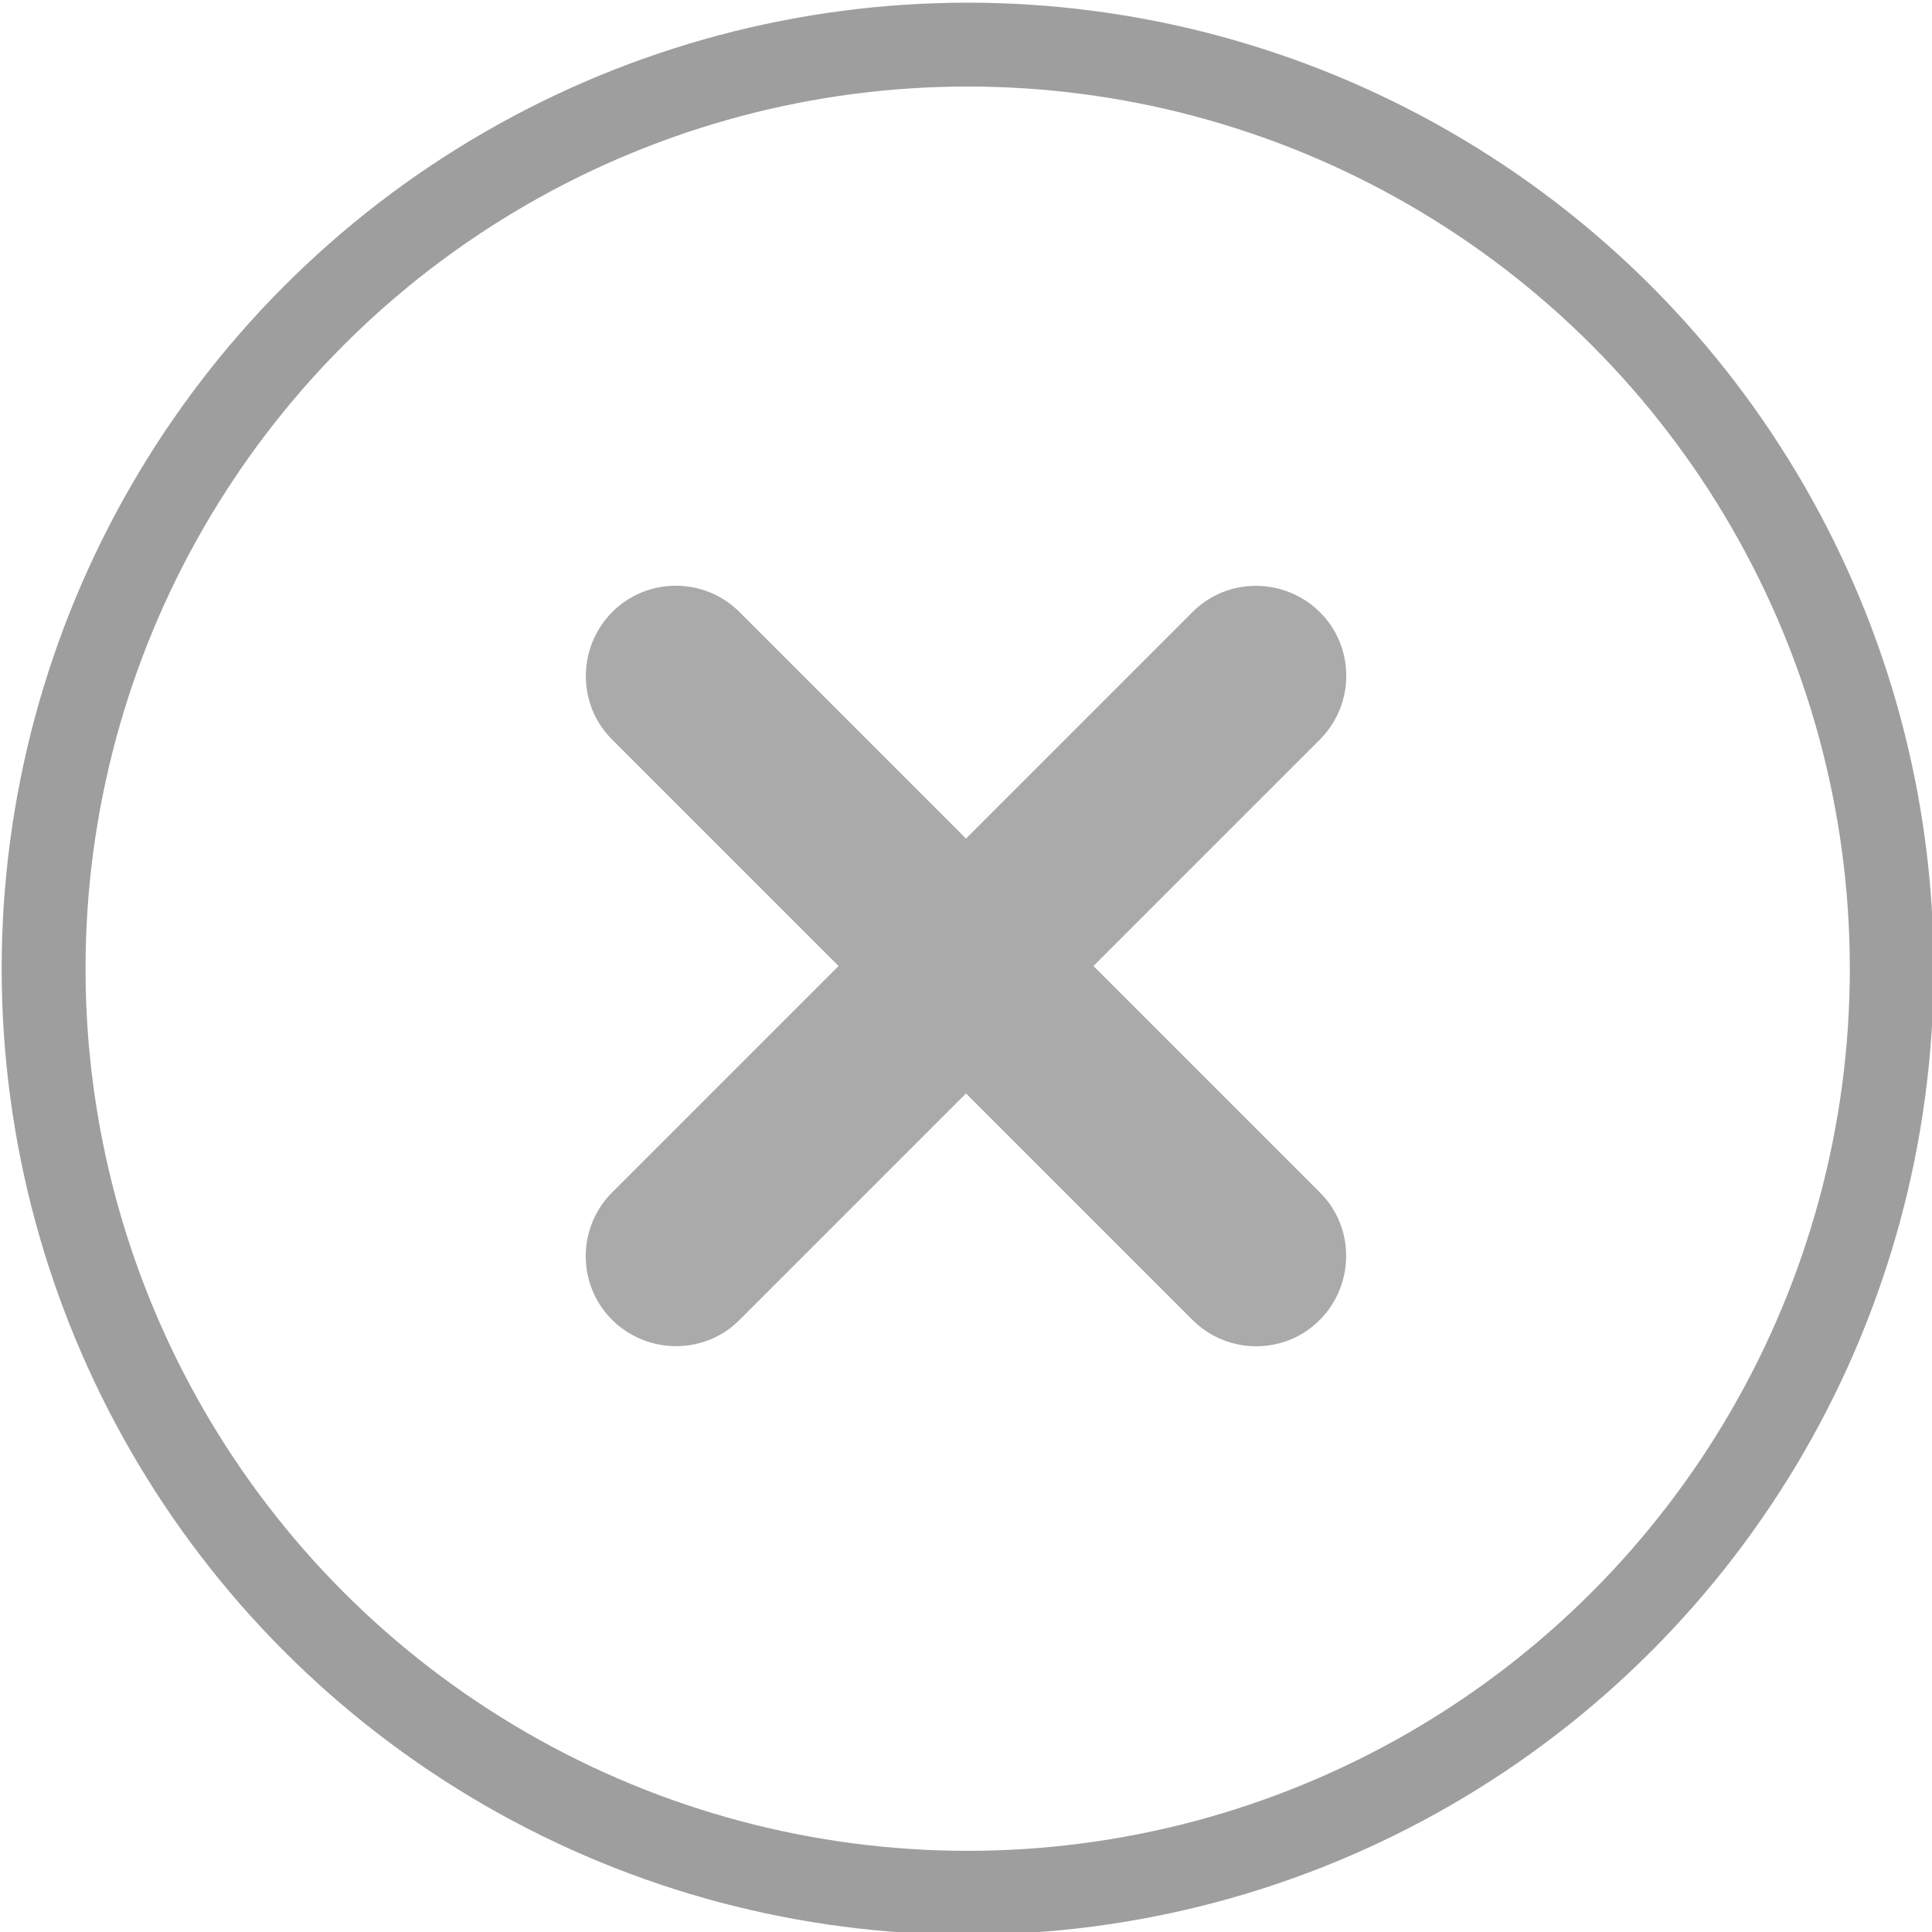
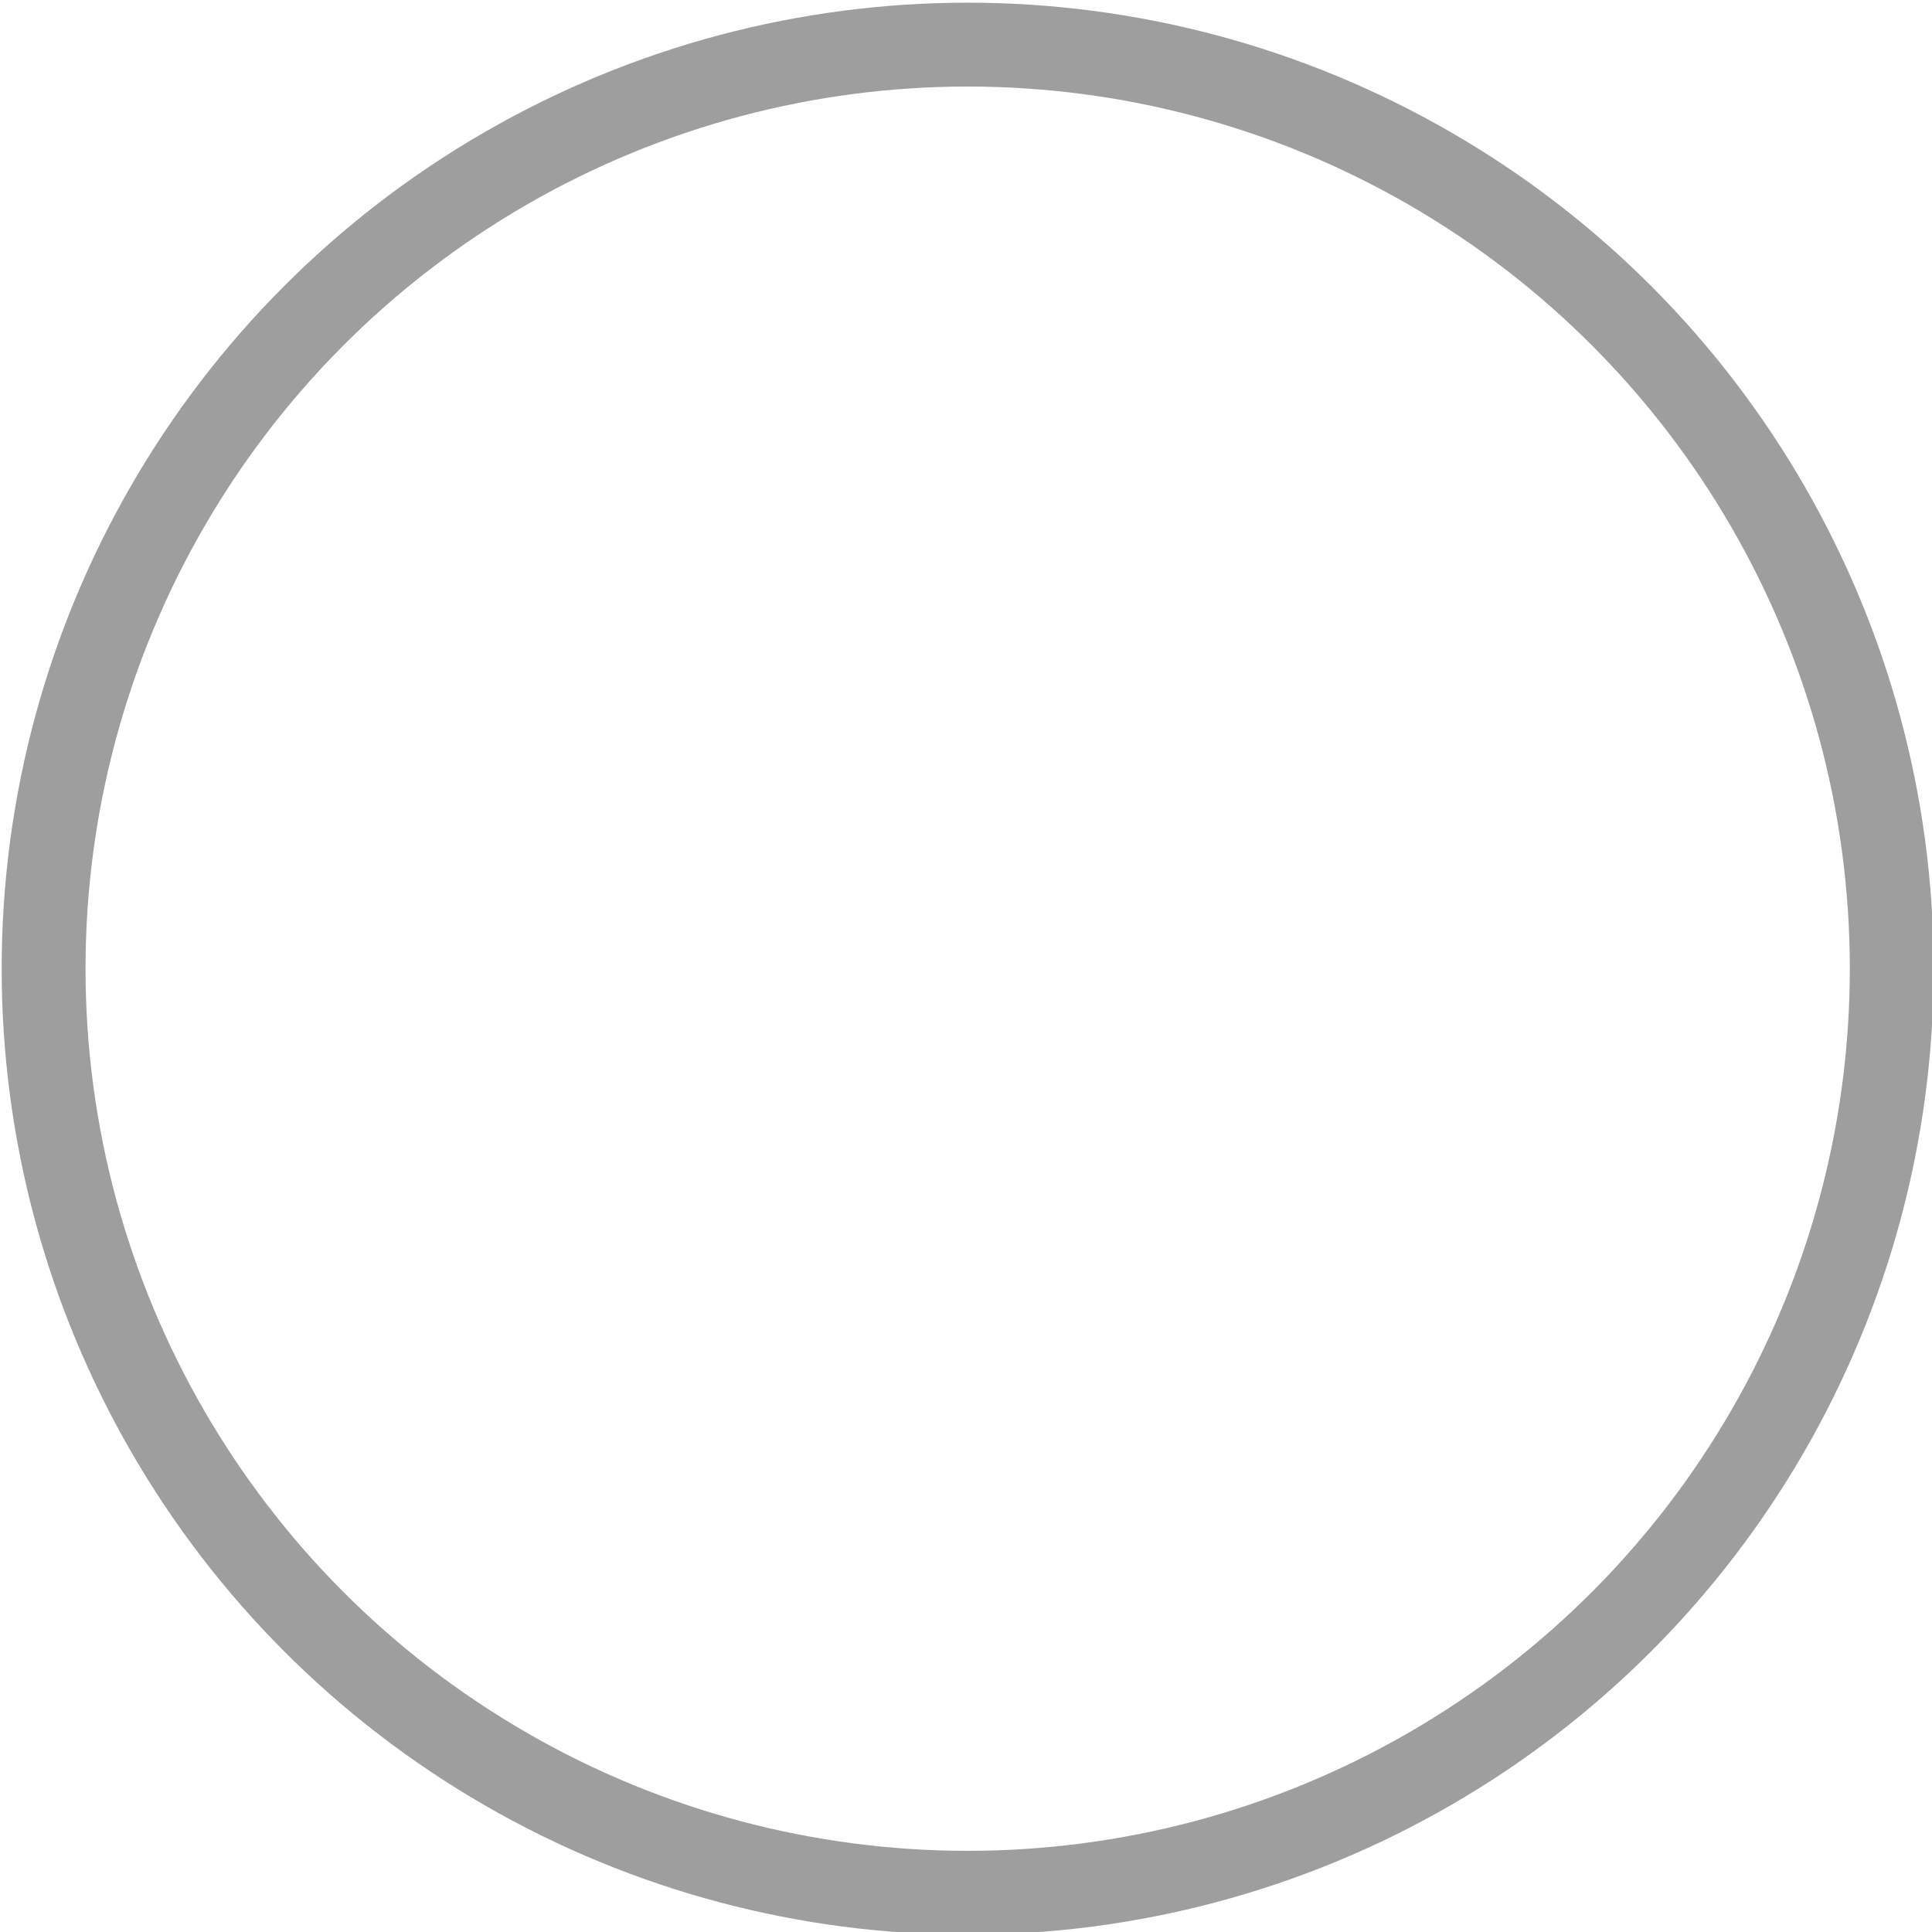
<svg xmlns="http://www.w3.org/2000/svg" version="1.1" id="Tryb_izolacji" x="0px" y="0px" viewBox="0 0 576 576" style="enable-background:new 0 0 576 576;" xml:space="preserve">
  <style type="text/css">
	.st0{fill:#AAAAAA;}
	.st1{fill:none;stroke:#9E9E9E;stroke-width:25;stroke-miterlimit:10;}
</style>
-   <path class="st0" d="M326,288l67.5-67.5c10.5-10.5,10.5-27.6,0-38s-27.6-10.5-38,0l0,0L288,250l-67.5-67.5  c-10.5-10.5-27.6-10.5-38,0s-10.5,27.6,0,38l0,0L250,288l-67.5,67.5c-10.5,10.5-10.5,27.6,0,38s27.6,10.5,38,0l0,0L288,326  l67.5,67.5c10.5,10.5,27.6,10.5,38,0s10.5-27.6,0-38L326,288z" />
  <circle class="st1" cx="288.5" cy="288.8" r="275.5" />
</svg>